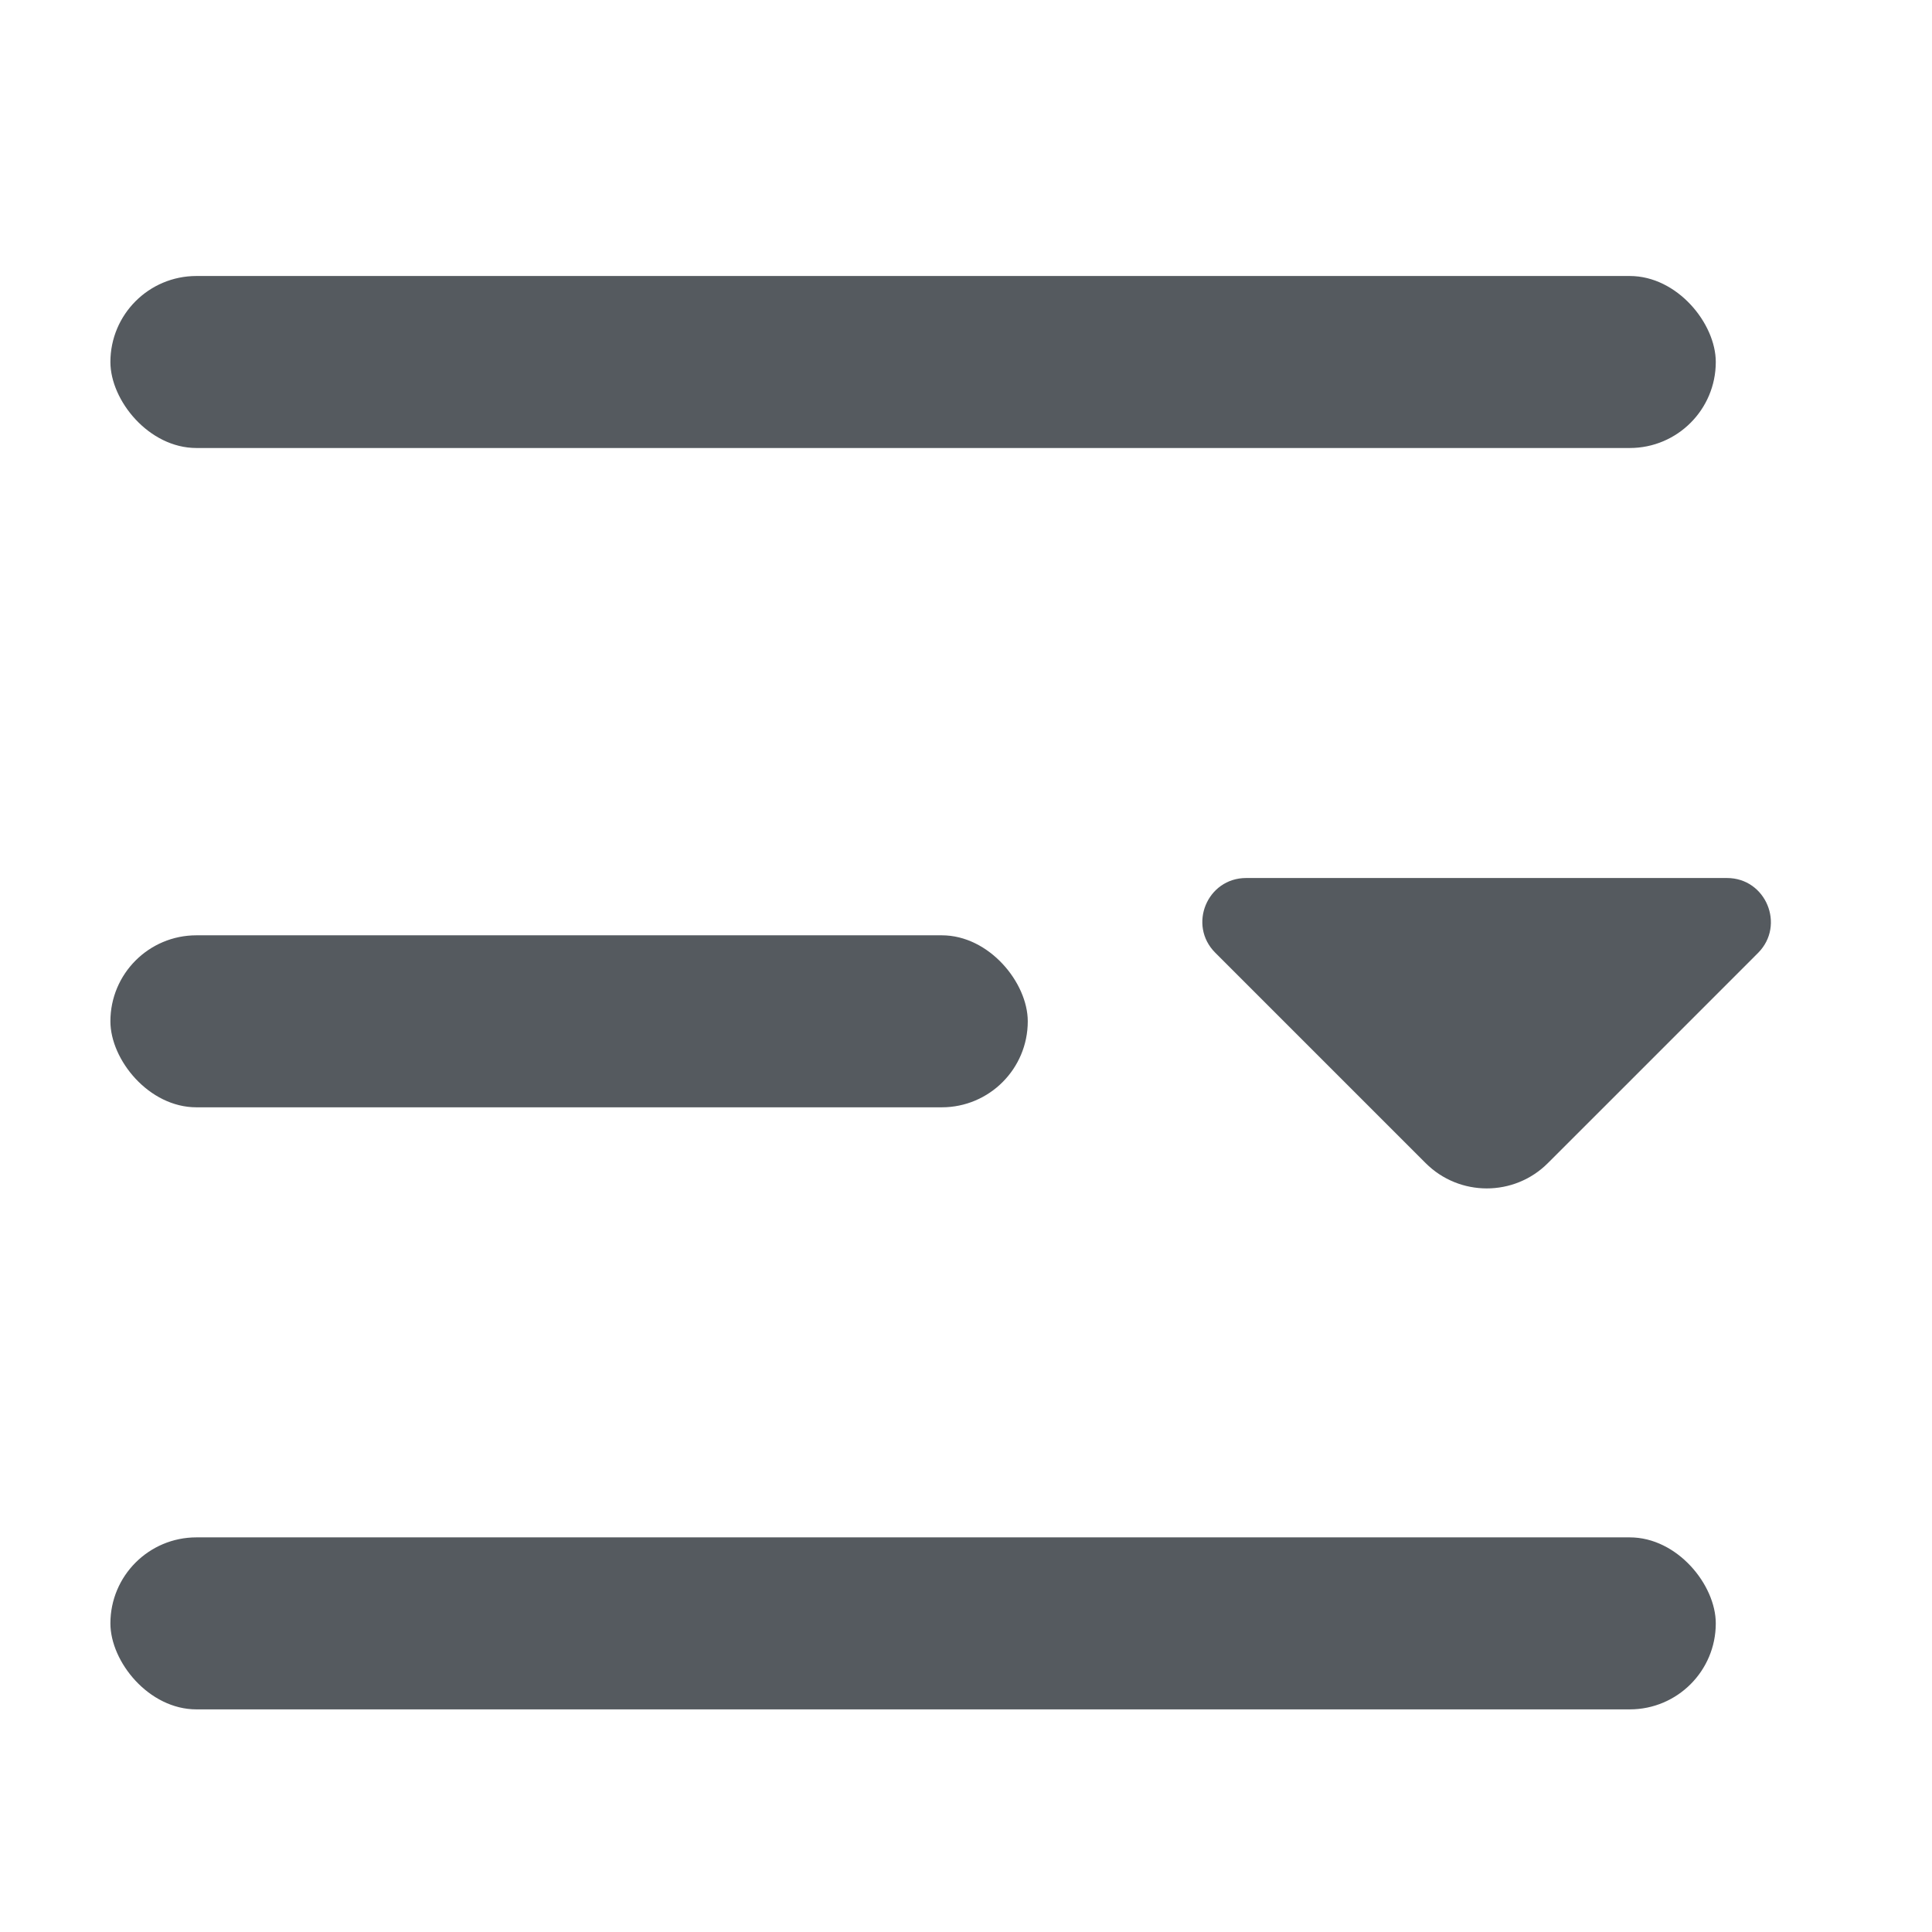
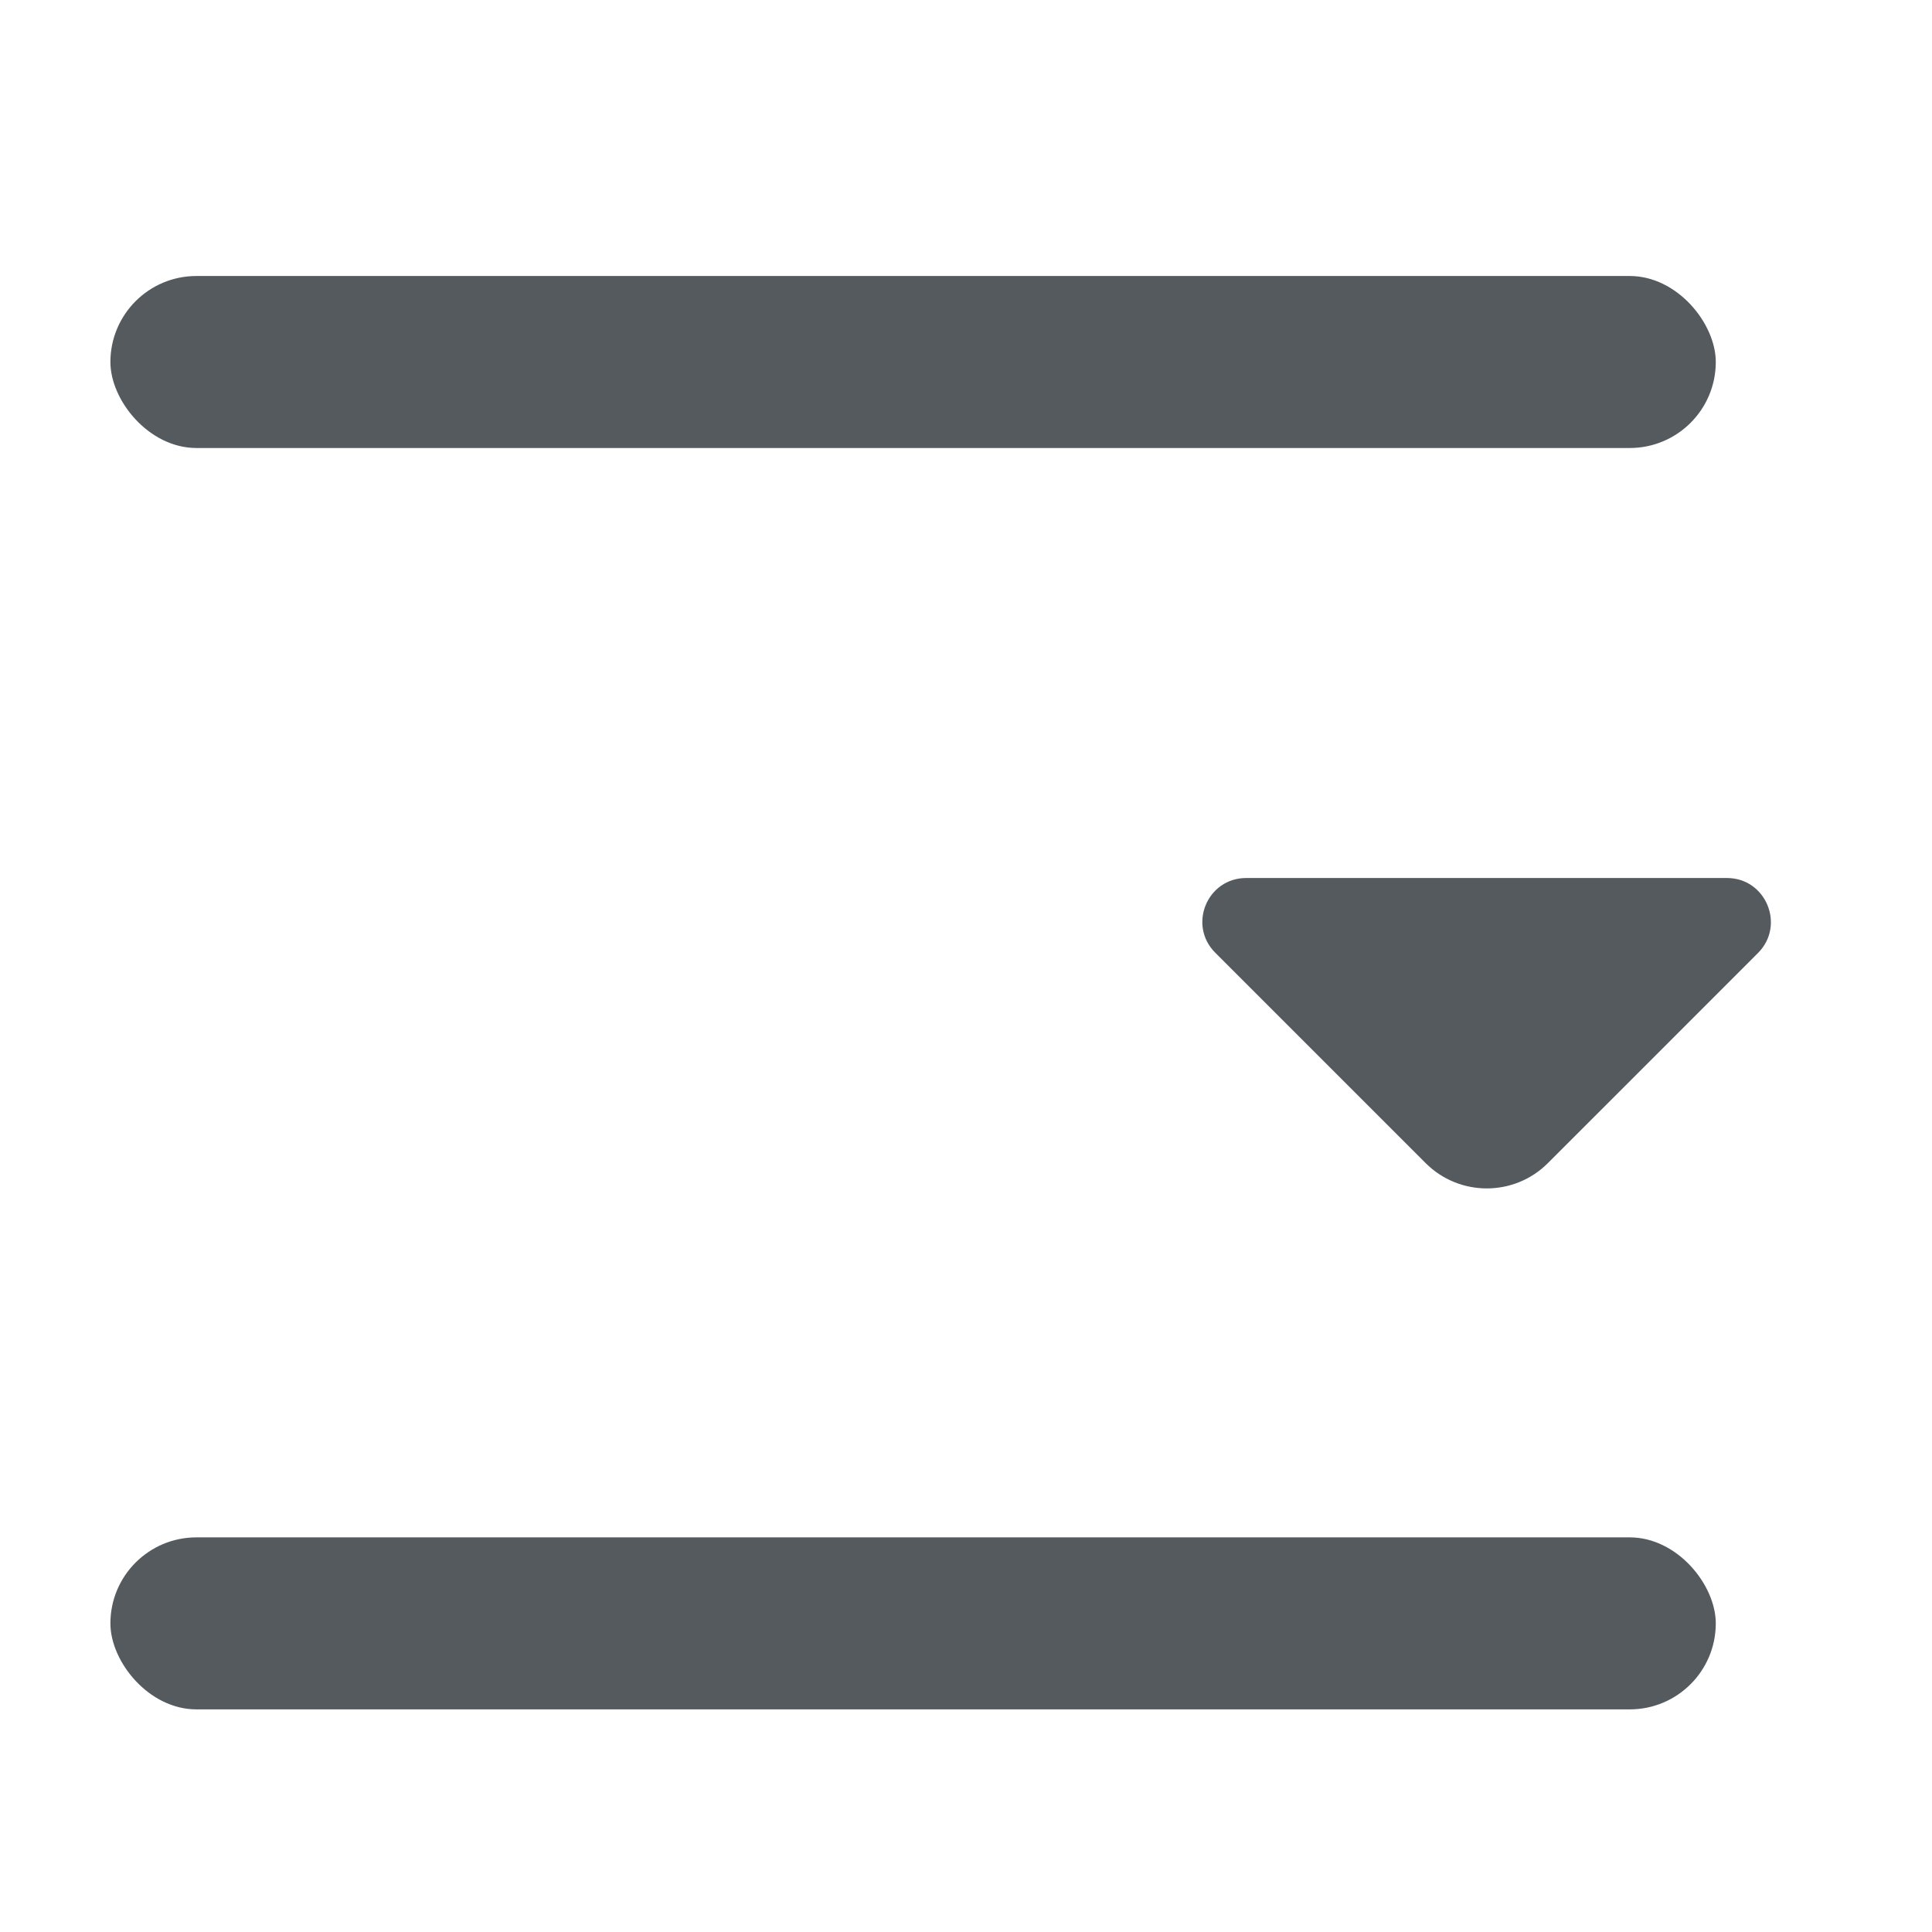
<svg xmlns="http://www.w3.org/2000/svg" width="15" height="15" viewBox="0 0 35 35" fill="none">
  <mask id="mask0_2045_31578" style="mask-type:alpha" maskUnits="userSpaceOnUse" x="0" y="0" width="35" height="35">
    <rect width="35" height="35" fill="#D9D9D9" />
  </mask>
  <g mask="url(#mask0_2045_31578)">
    <rect x="2" y="5" width="29.083" height="3.116" rx="1.558" fill="#555A5F" />
    <rect x="2" y="27.851" width="29.083" height="3.116" rx="1.558" fill="#555A5F" />
-     <rect x="2" y="16.944" width="16.619" height="3.116" rx="1.558" fill="#555A5F" />
-     <path d="M31.286 15.906H26.702H22.575C21.869 15.906 21.515 16.76 22.016 17.26L25.827 21.071C26.438 21.682 27.431 21.682 28.041 21.071L29.491 19.622L31.852 17.26C32.345 16.76 31.992 15.906 31.286 15.906Z" fill="#555A5F" />
+     <path d="M31.286 15.906H26.702H22.575C21.869 15.906 21.515 16.76 22.016 17.26L25.827 21.071C26.438 21.682 27.431 21.682 28.041 21.071L29.491 19.622L31.852 17.26C32.345 16.76 31.992 15.906 31.286 15.906" fill="#555A5F" />
  </g>
</svg>